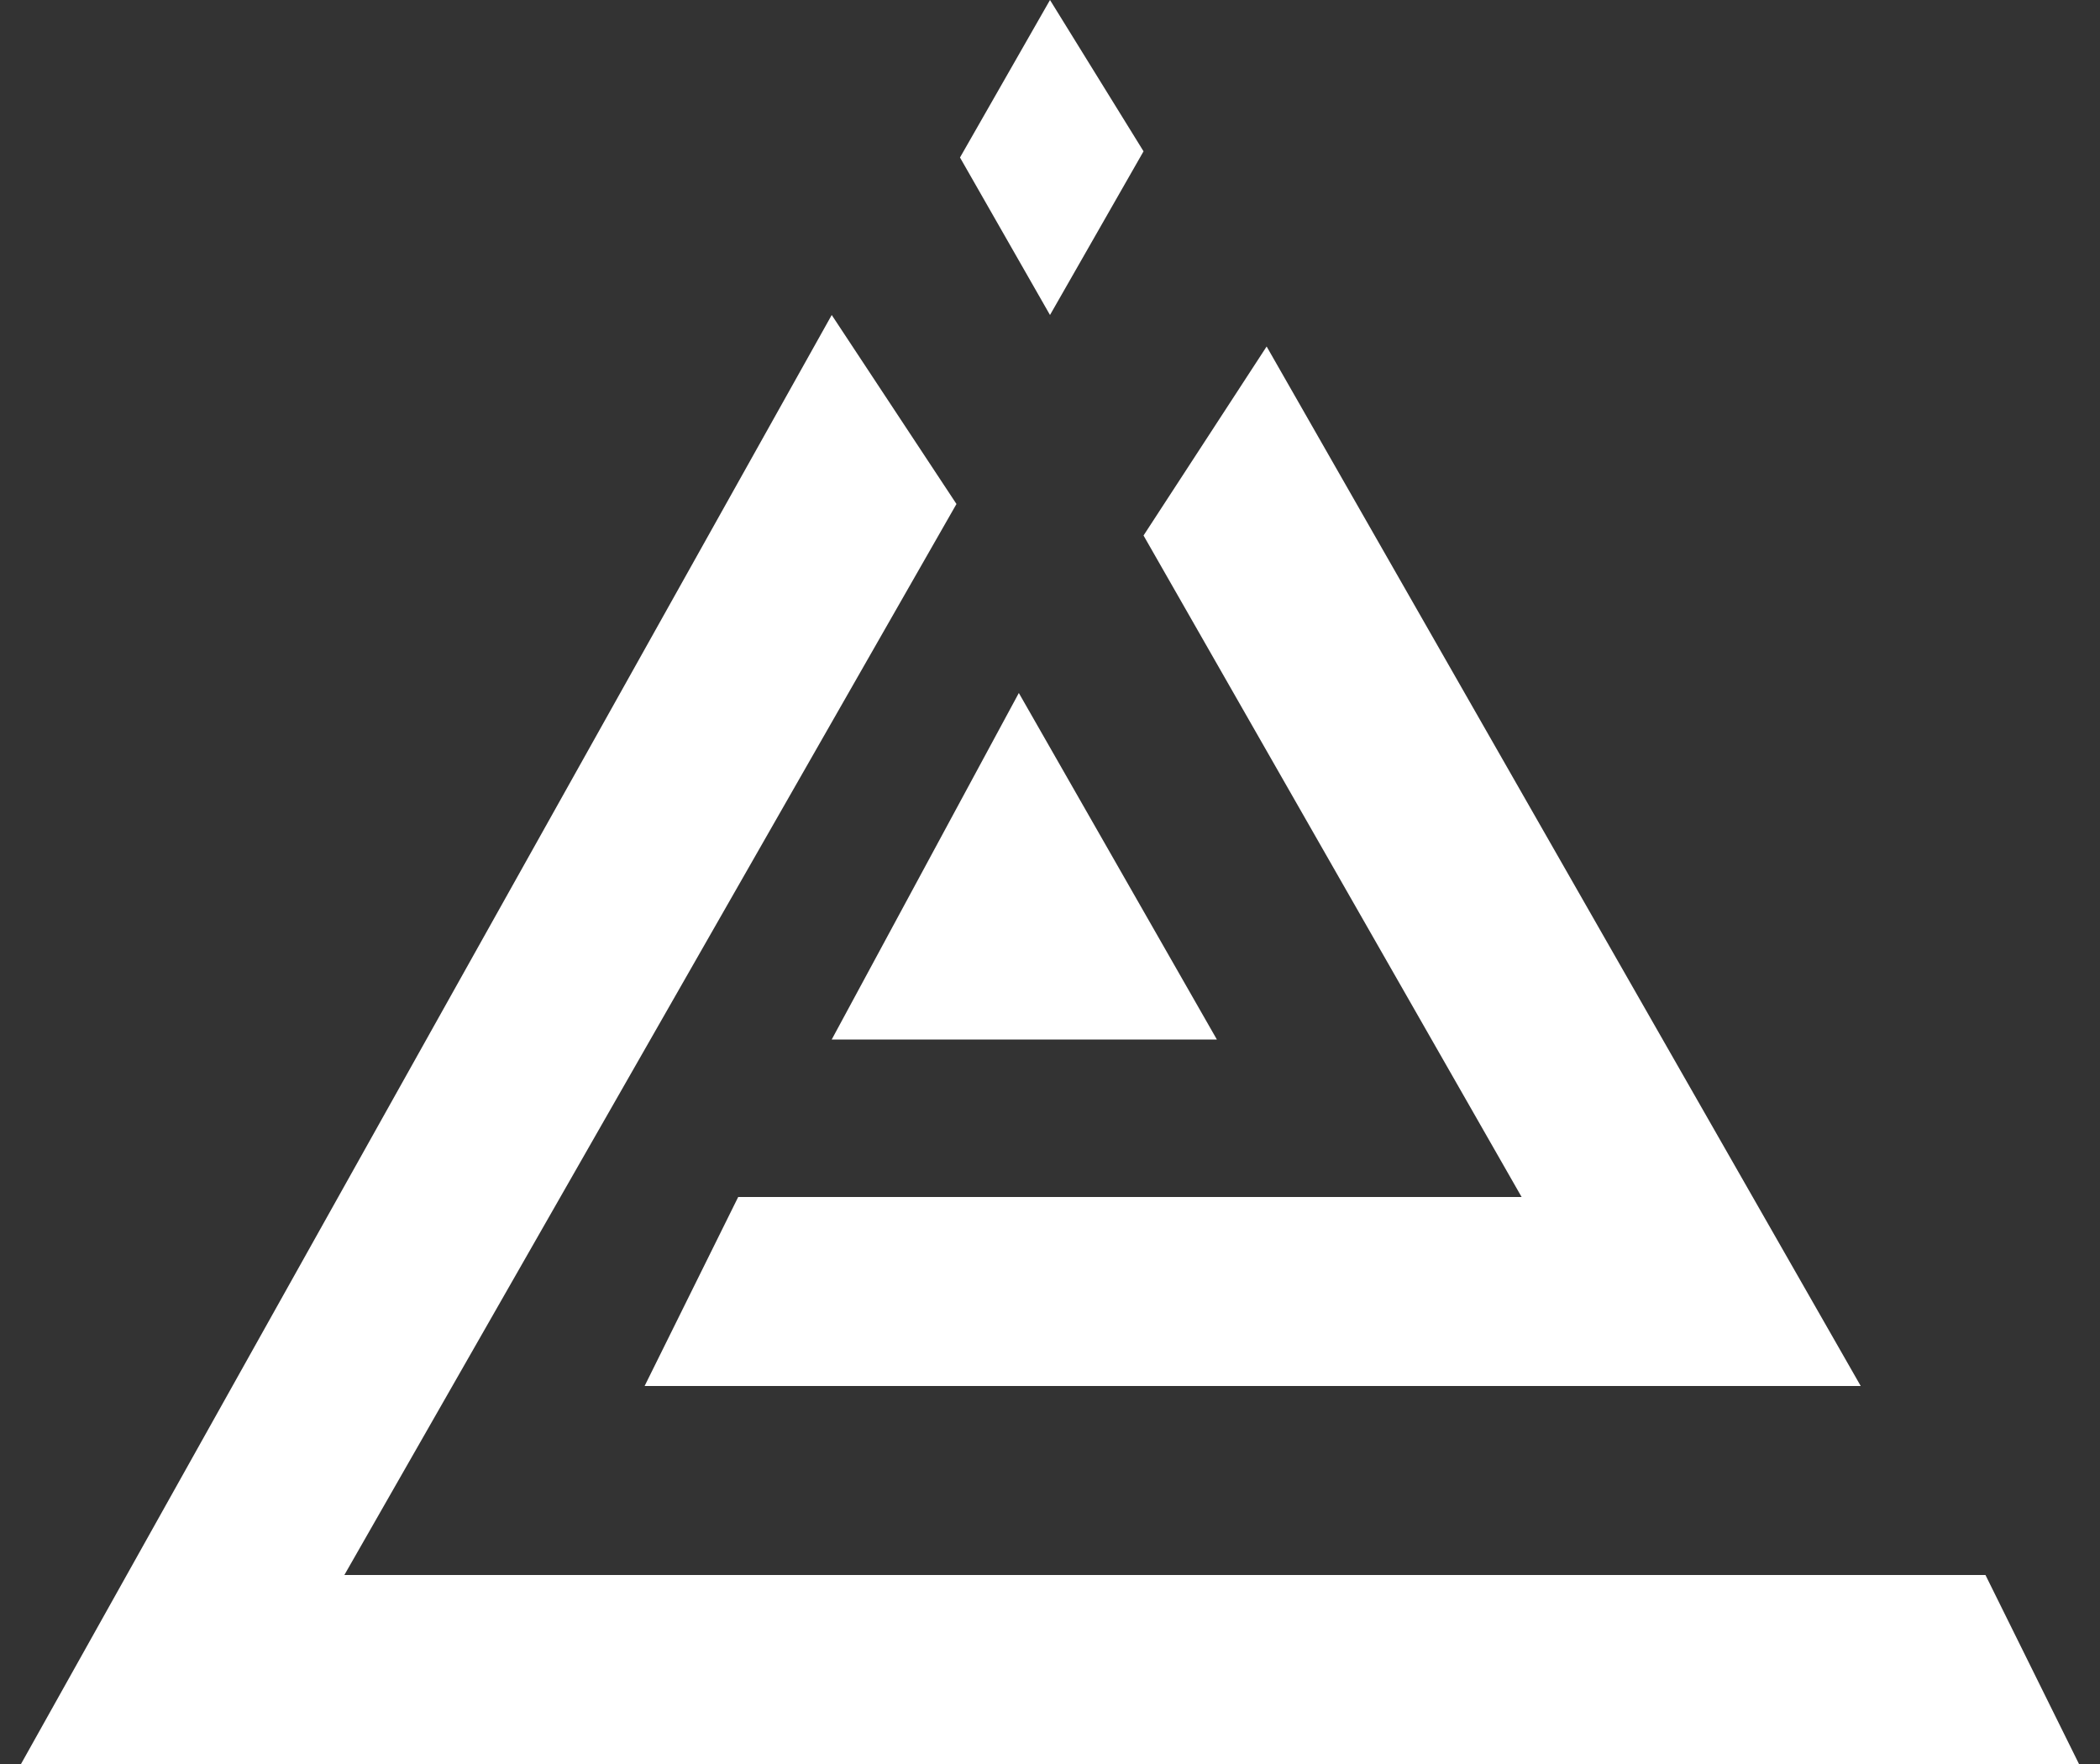
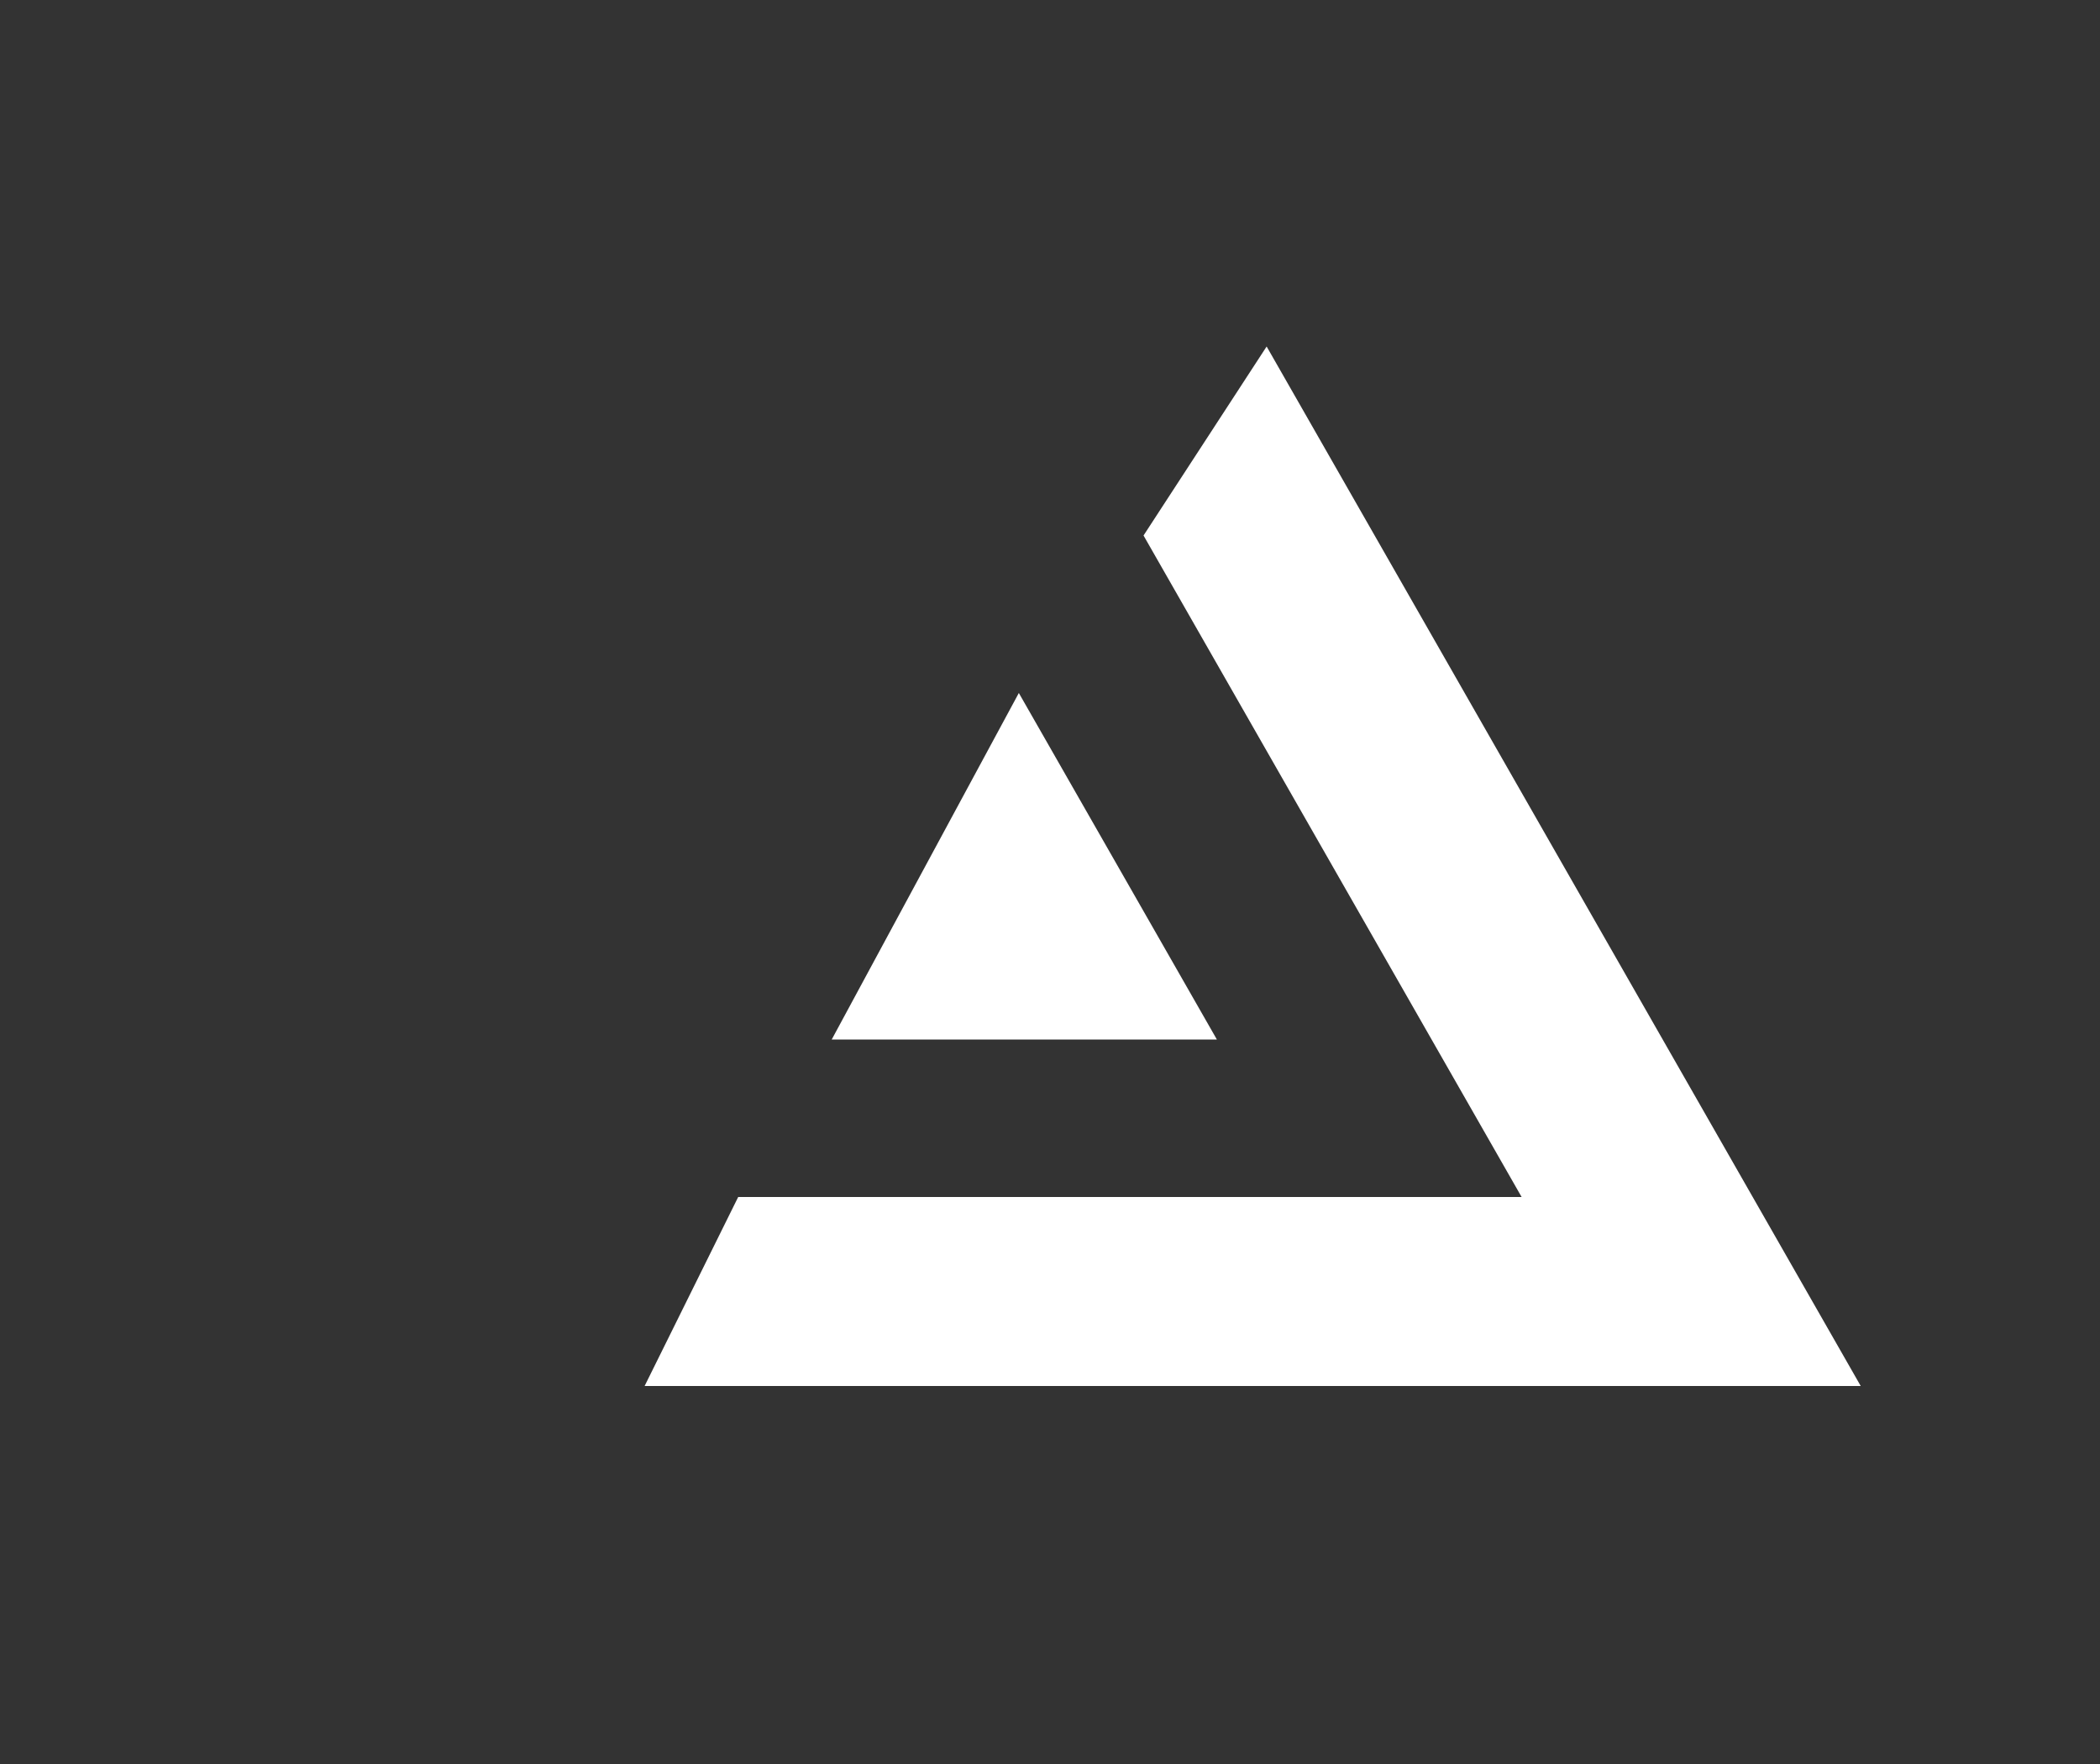
<svg xmlns="http://www.w3.org/2000/svg" width="50" height="42" viewBox="0 0 50 42" fill="none">
  <rect x="0" y="0" width="50" height="42" fill="#333333" stroke="none" />
  <path d="M44.303 33L30.158 8.25L27.227 12.75L36.229 28.5H17.576L15.348 33H44.303Z" fill="white" />
-   <path d="M22.773 12L19.803 7.5L0.5 42H49.5L47.273 37.5H8.199L22.773 12Z" fill="white" />
  <path d="M28.973 24.75L24.258 16.5L19.803 24.75H28.973Z" fill="white" />
-   <path d="M22.857 3.75L25 0L27.227 3.603L25 7.5L22.857 3.75Z" fill="white" />
</svg>